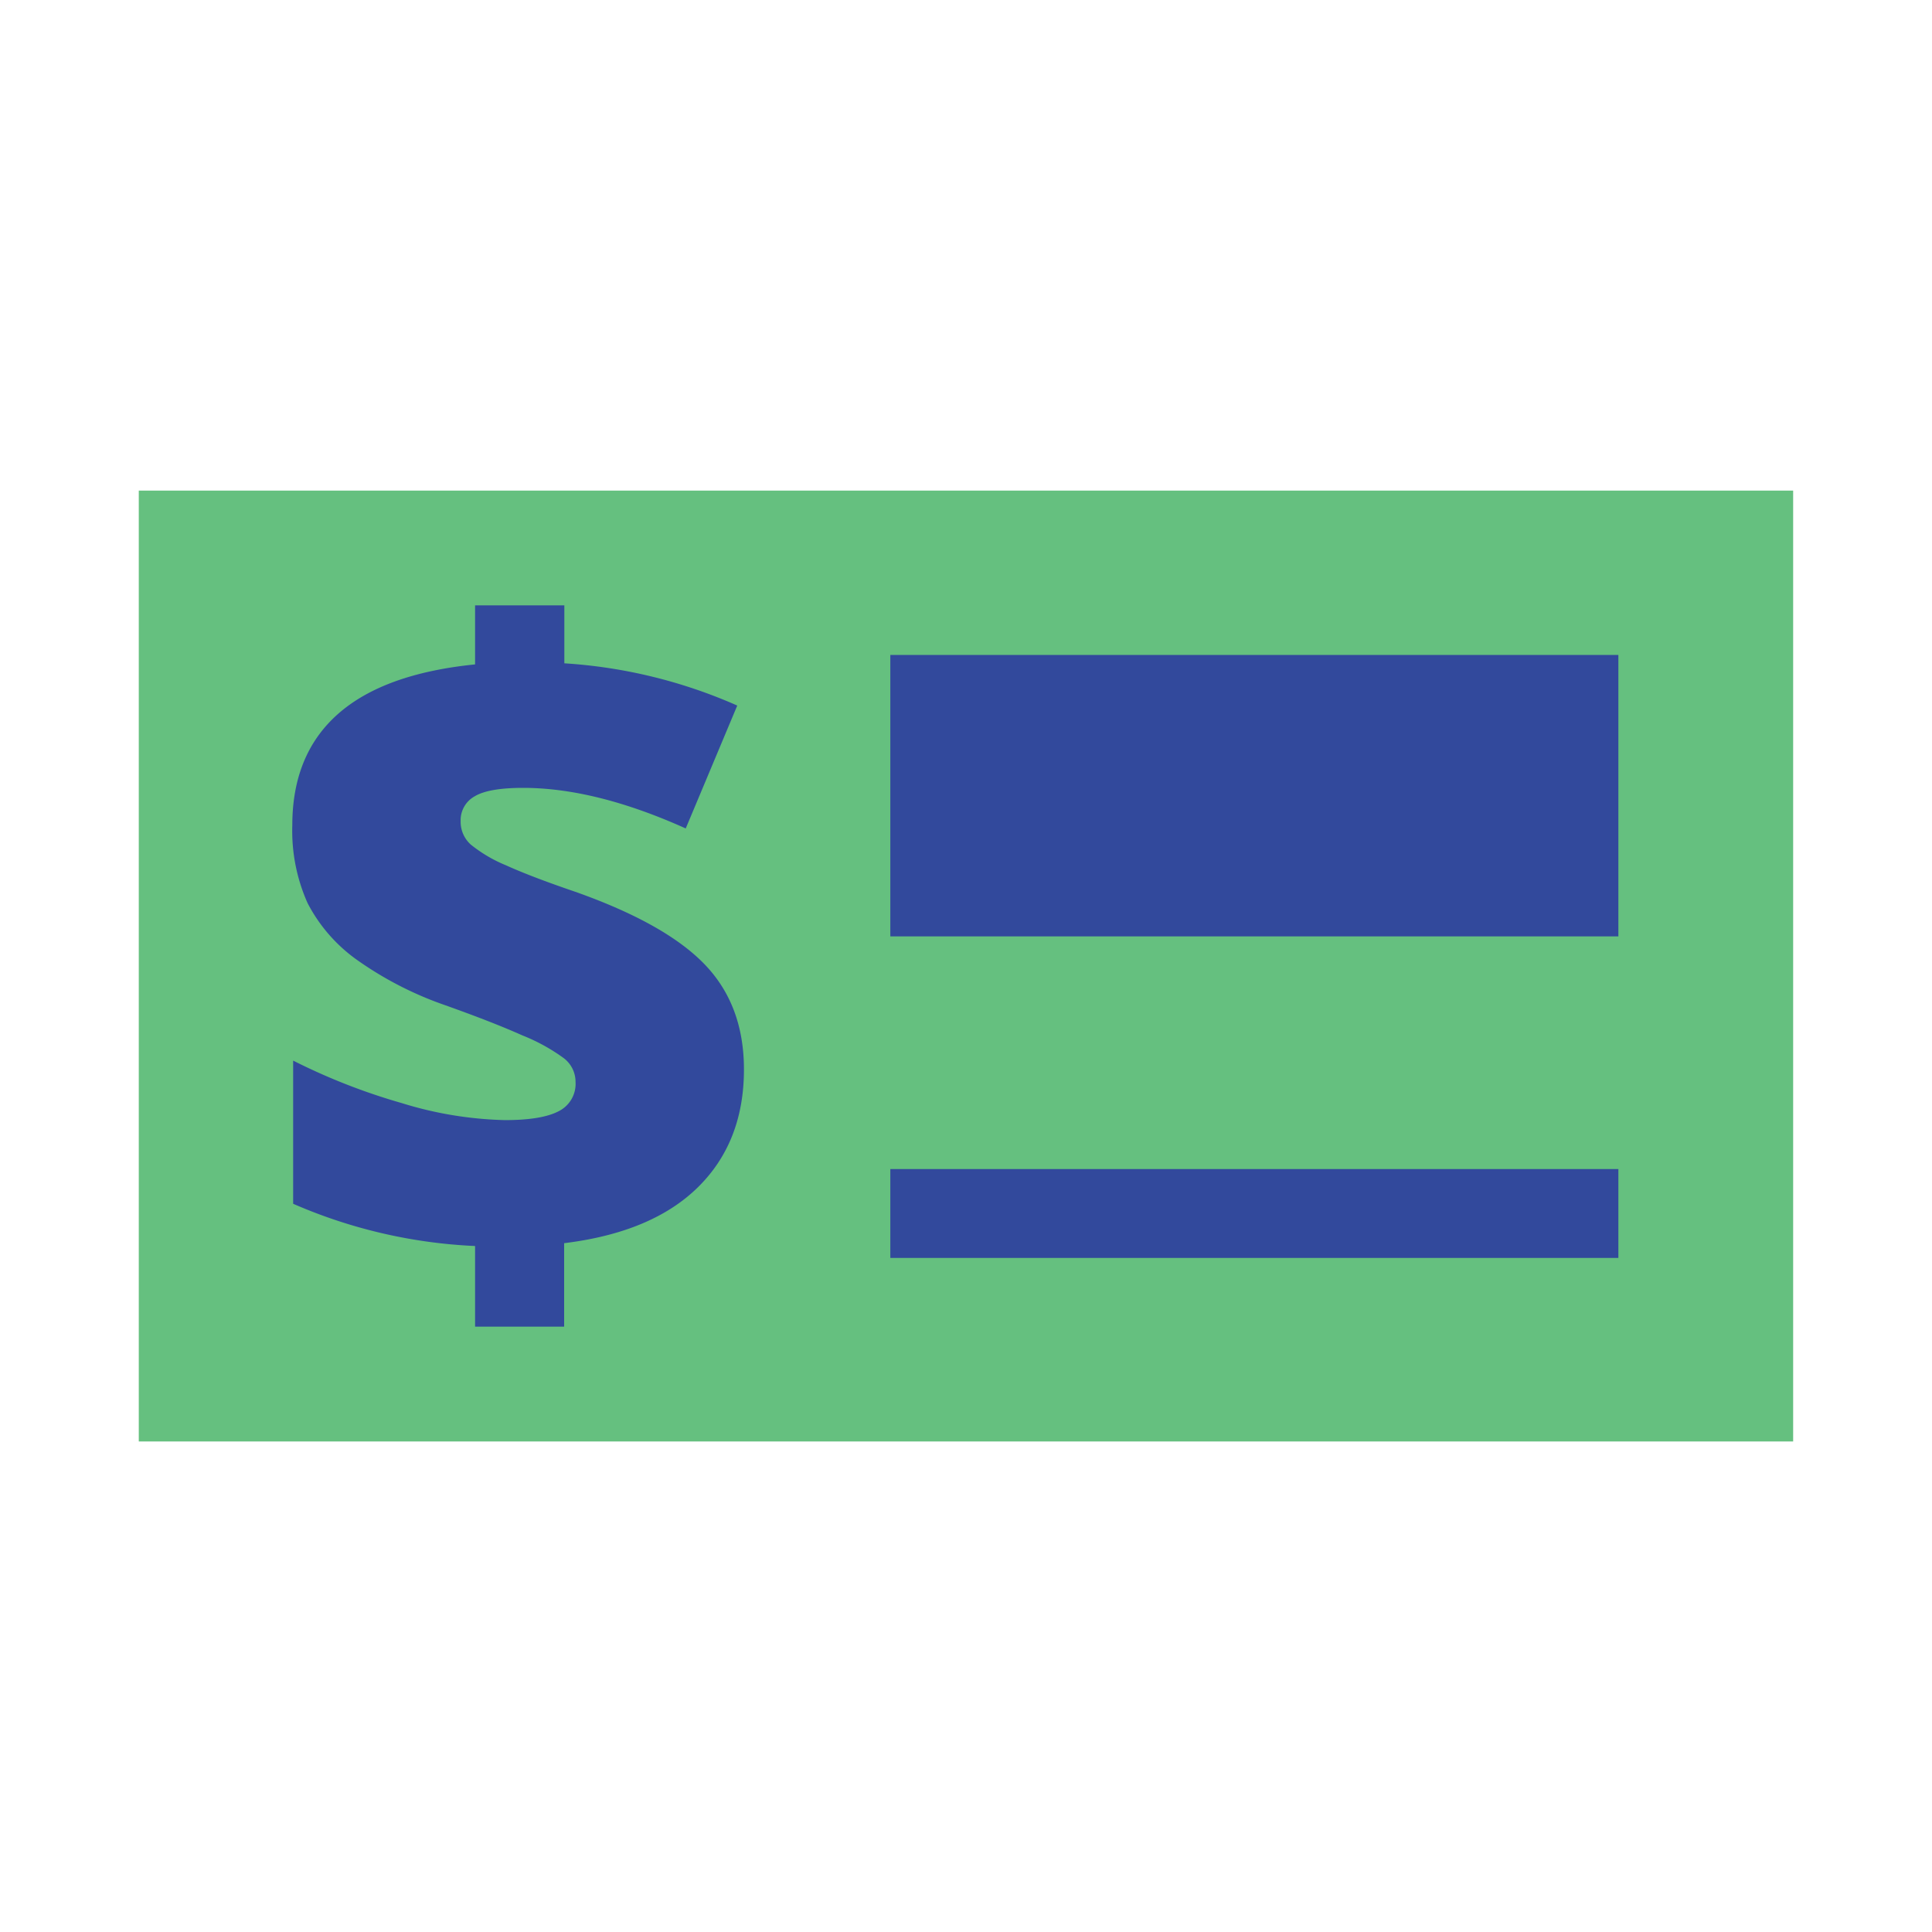
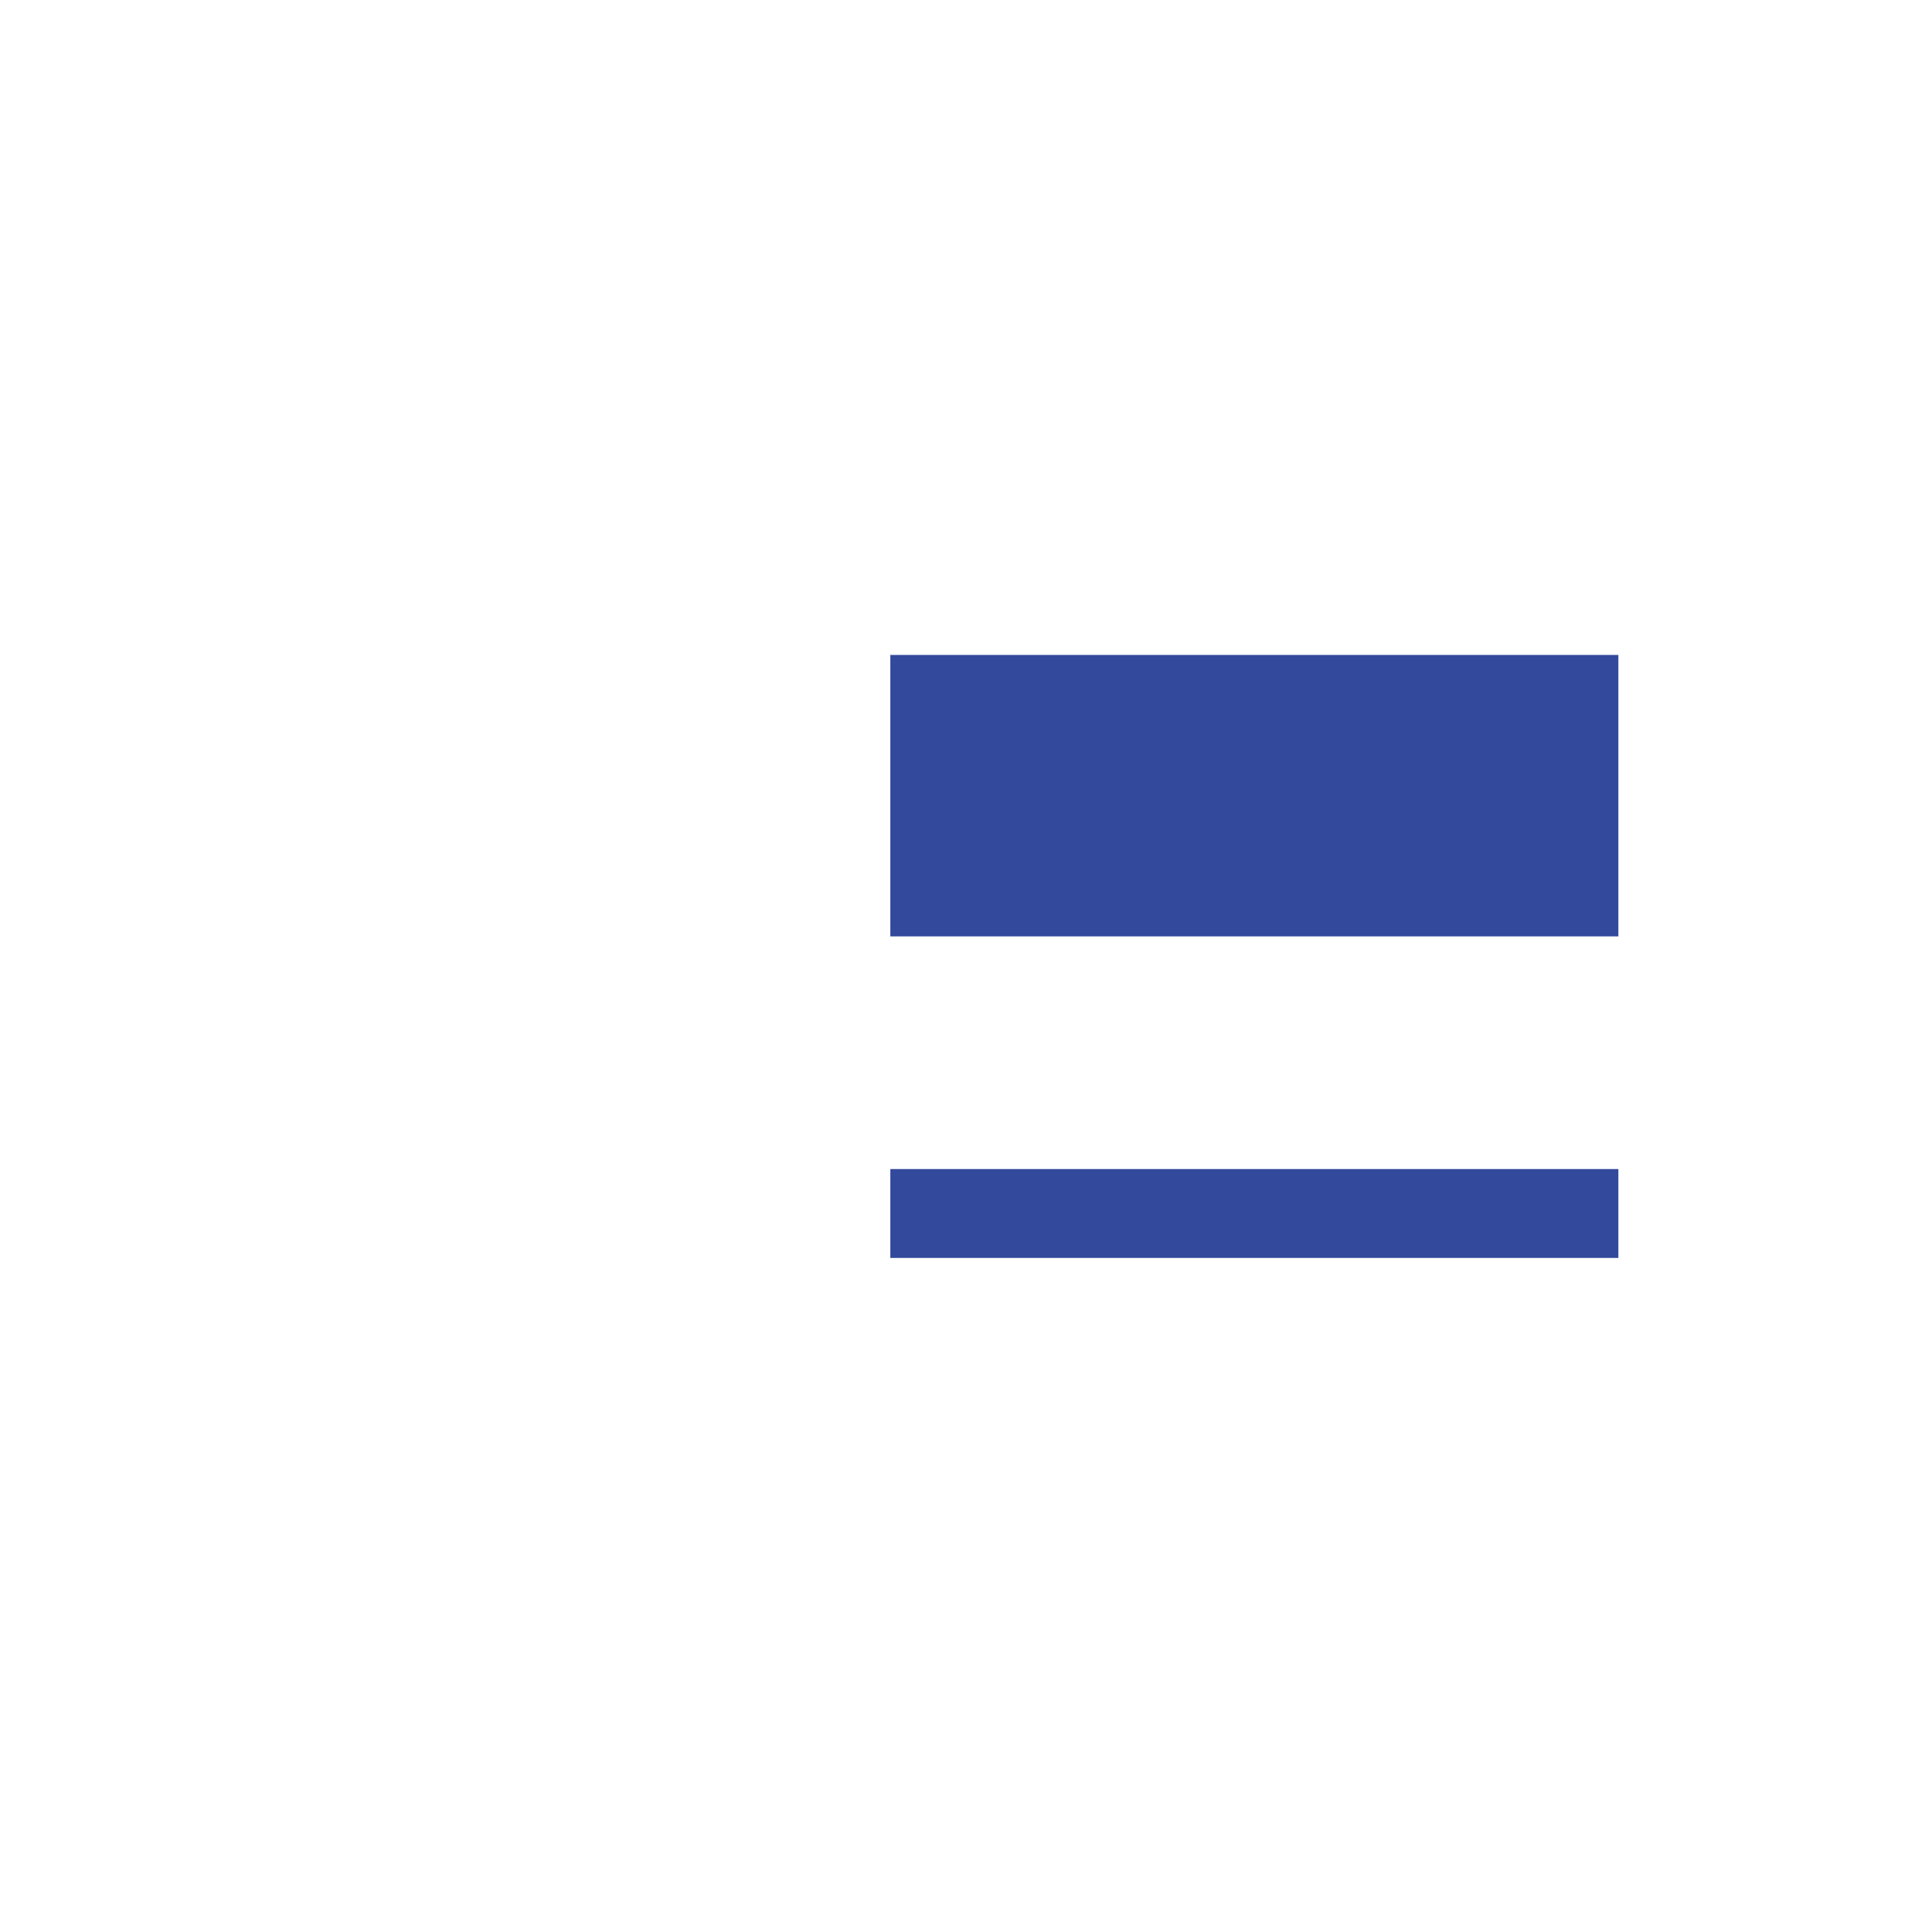
<svg xmlns="http://www.w3.org/2000/svg" id="Layer_1" data-name="Layer 1" viewBox="0 0 300 300">
  <defs>
    <style>.cls-1{fill:none;}.cls-2{fill:#65c07f;}.cls-3{fill:#32499c;}</style>
  </defs>
  <rect class="cls-1" width="300" height="300" />
-   <rect class="cls-2" x="21.55" y="76.18" width="256.89" height="147.65" />
-   <path class="cls-3" d="M73.77,193.48a79.42,79.42,0,0,1-28.25-6.56V164.69a95.81,95.81,0,0,0,16.87,6.6,58.45,58.45,0,0,0,16,2.64c3.79,0,6.57-.45,8.34-1.37A4.75,4.75,0,0,0,89.37,168a4.62,4.62,0,0,0-1.91-3.75,29.08,29.08,0,0,0-6.36-3.48q-4.45-2-12-4.69A54.5,54.5,0,0,1,55.36,149a24.84,24.84,0,0,1-7.6-8.77,27.48,27.48,0,0,1-2.37-12.09q0-11,7.09-17.27t21.29-7.7V94H87.63v9a78.45,78.45,0,0,1,26.85,6.56l-8,19.08q-14-6.3-25.24-6.3-5.35,0-7.53,1.31a4.22,4.22,0,0,0-2.18,3.85,4.74,4.74,0,0,0,1.58,3.65,21.8,21.8,0,0,0,5.45,3.21q3.89,1.77,10.78,4.12,14,4.95,20.09,11.28t6.09,16.3q0,11.25-7.13,18.28t-20.79,8.7V206H73.77Z" />
  <rect class="cls-3" x="138.25" y="101.7" width="113.05" height="43.7" />
  <rect class="cls-3" x="138.25" y="181.53" width="113.05" height="13.8" />
</svg>